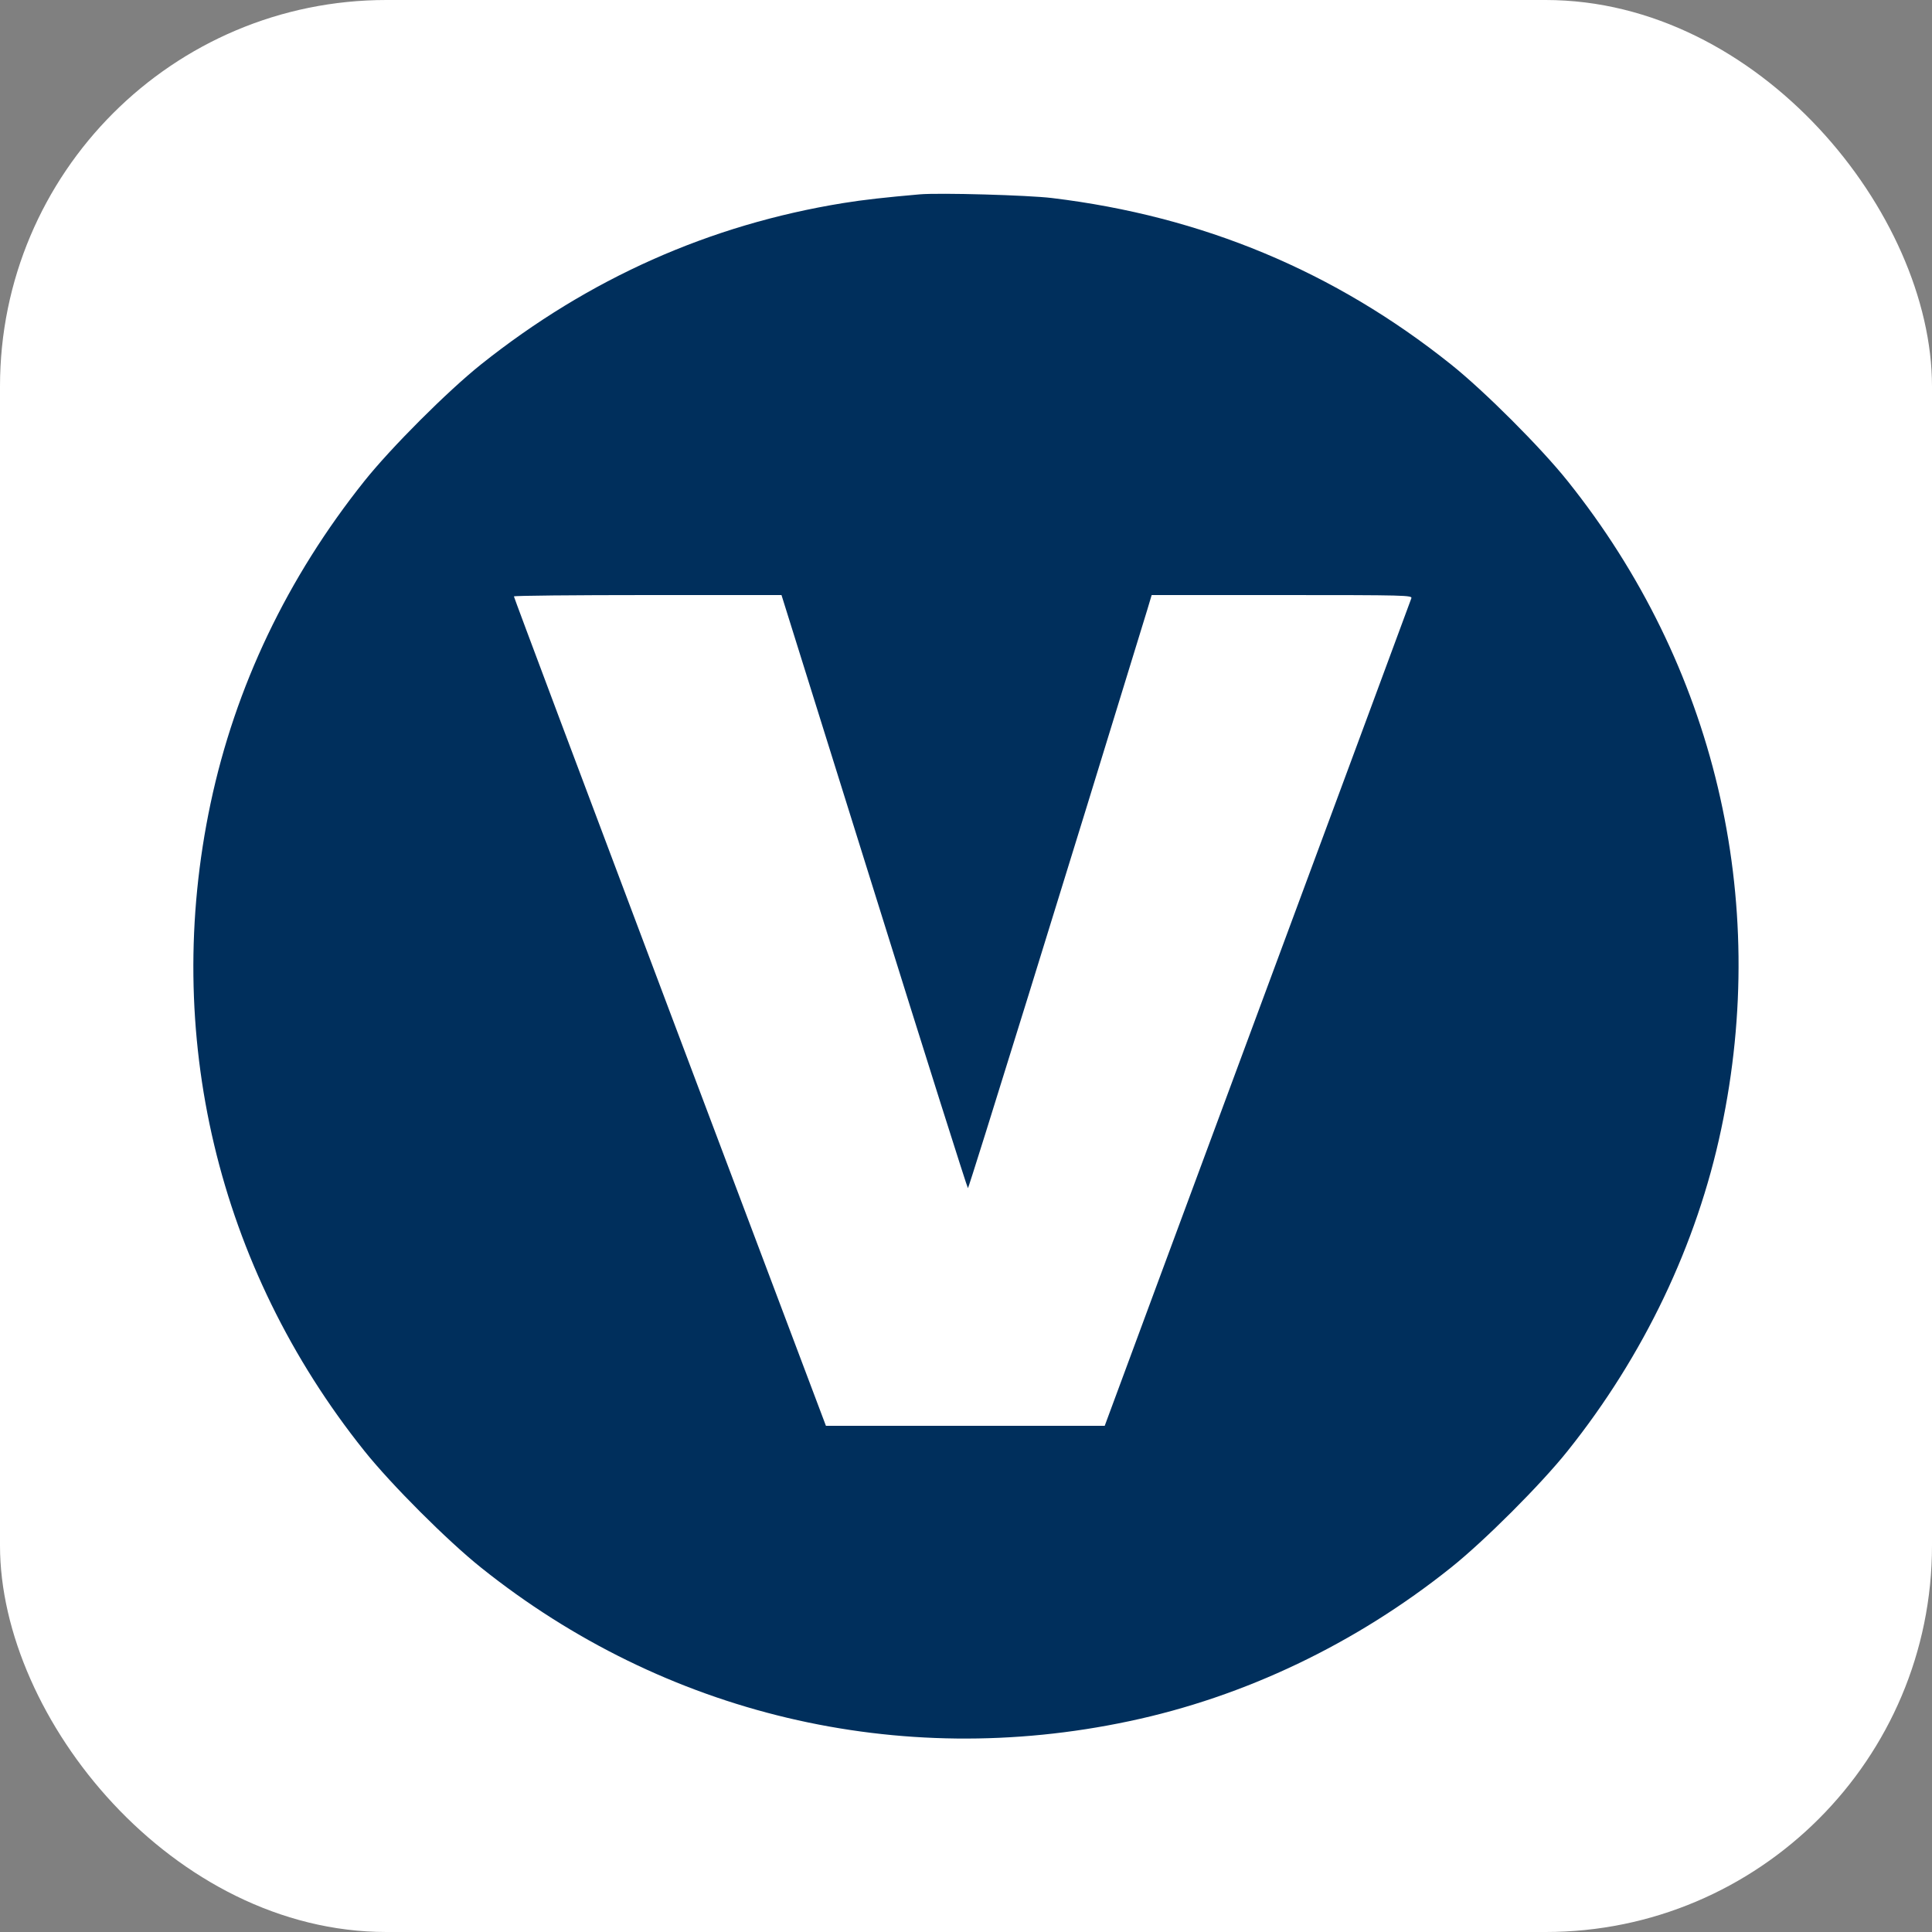
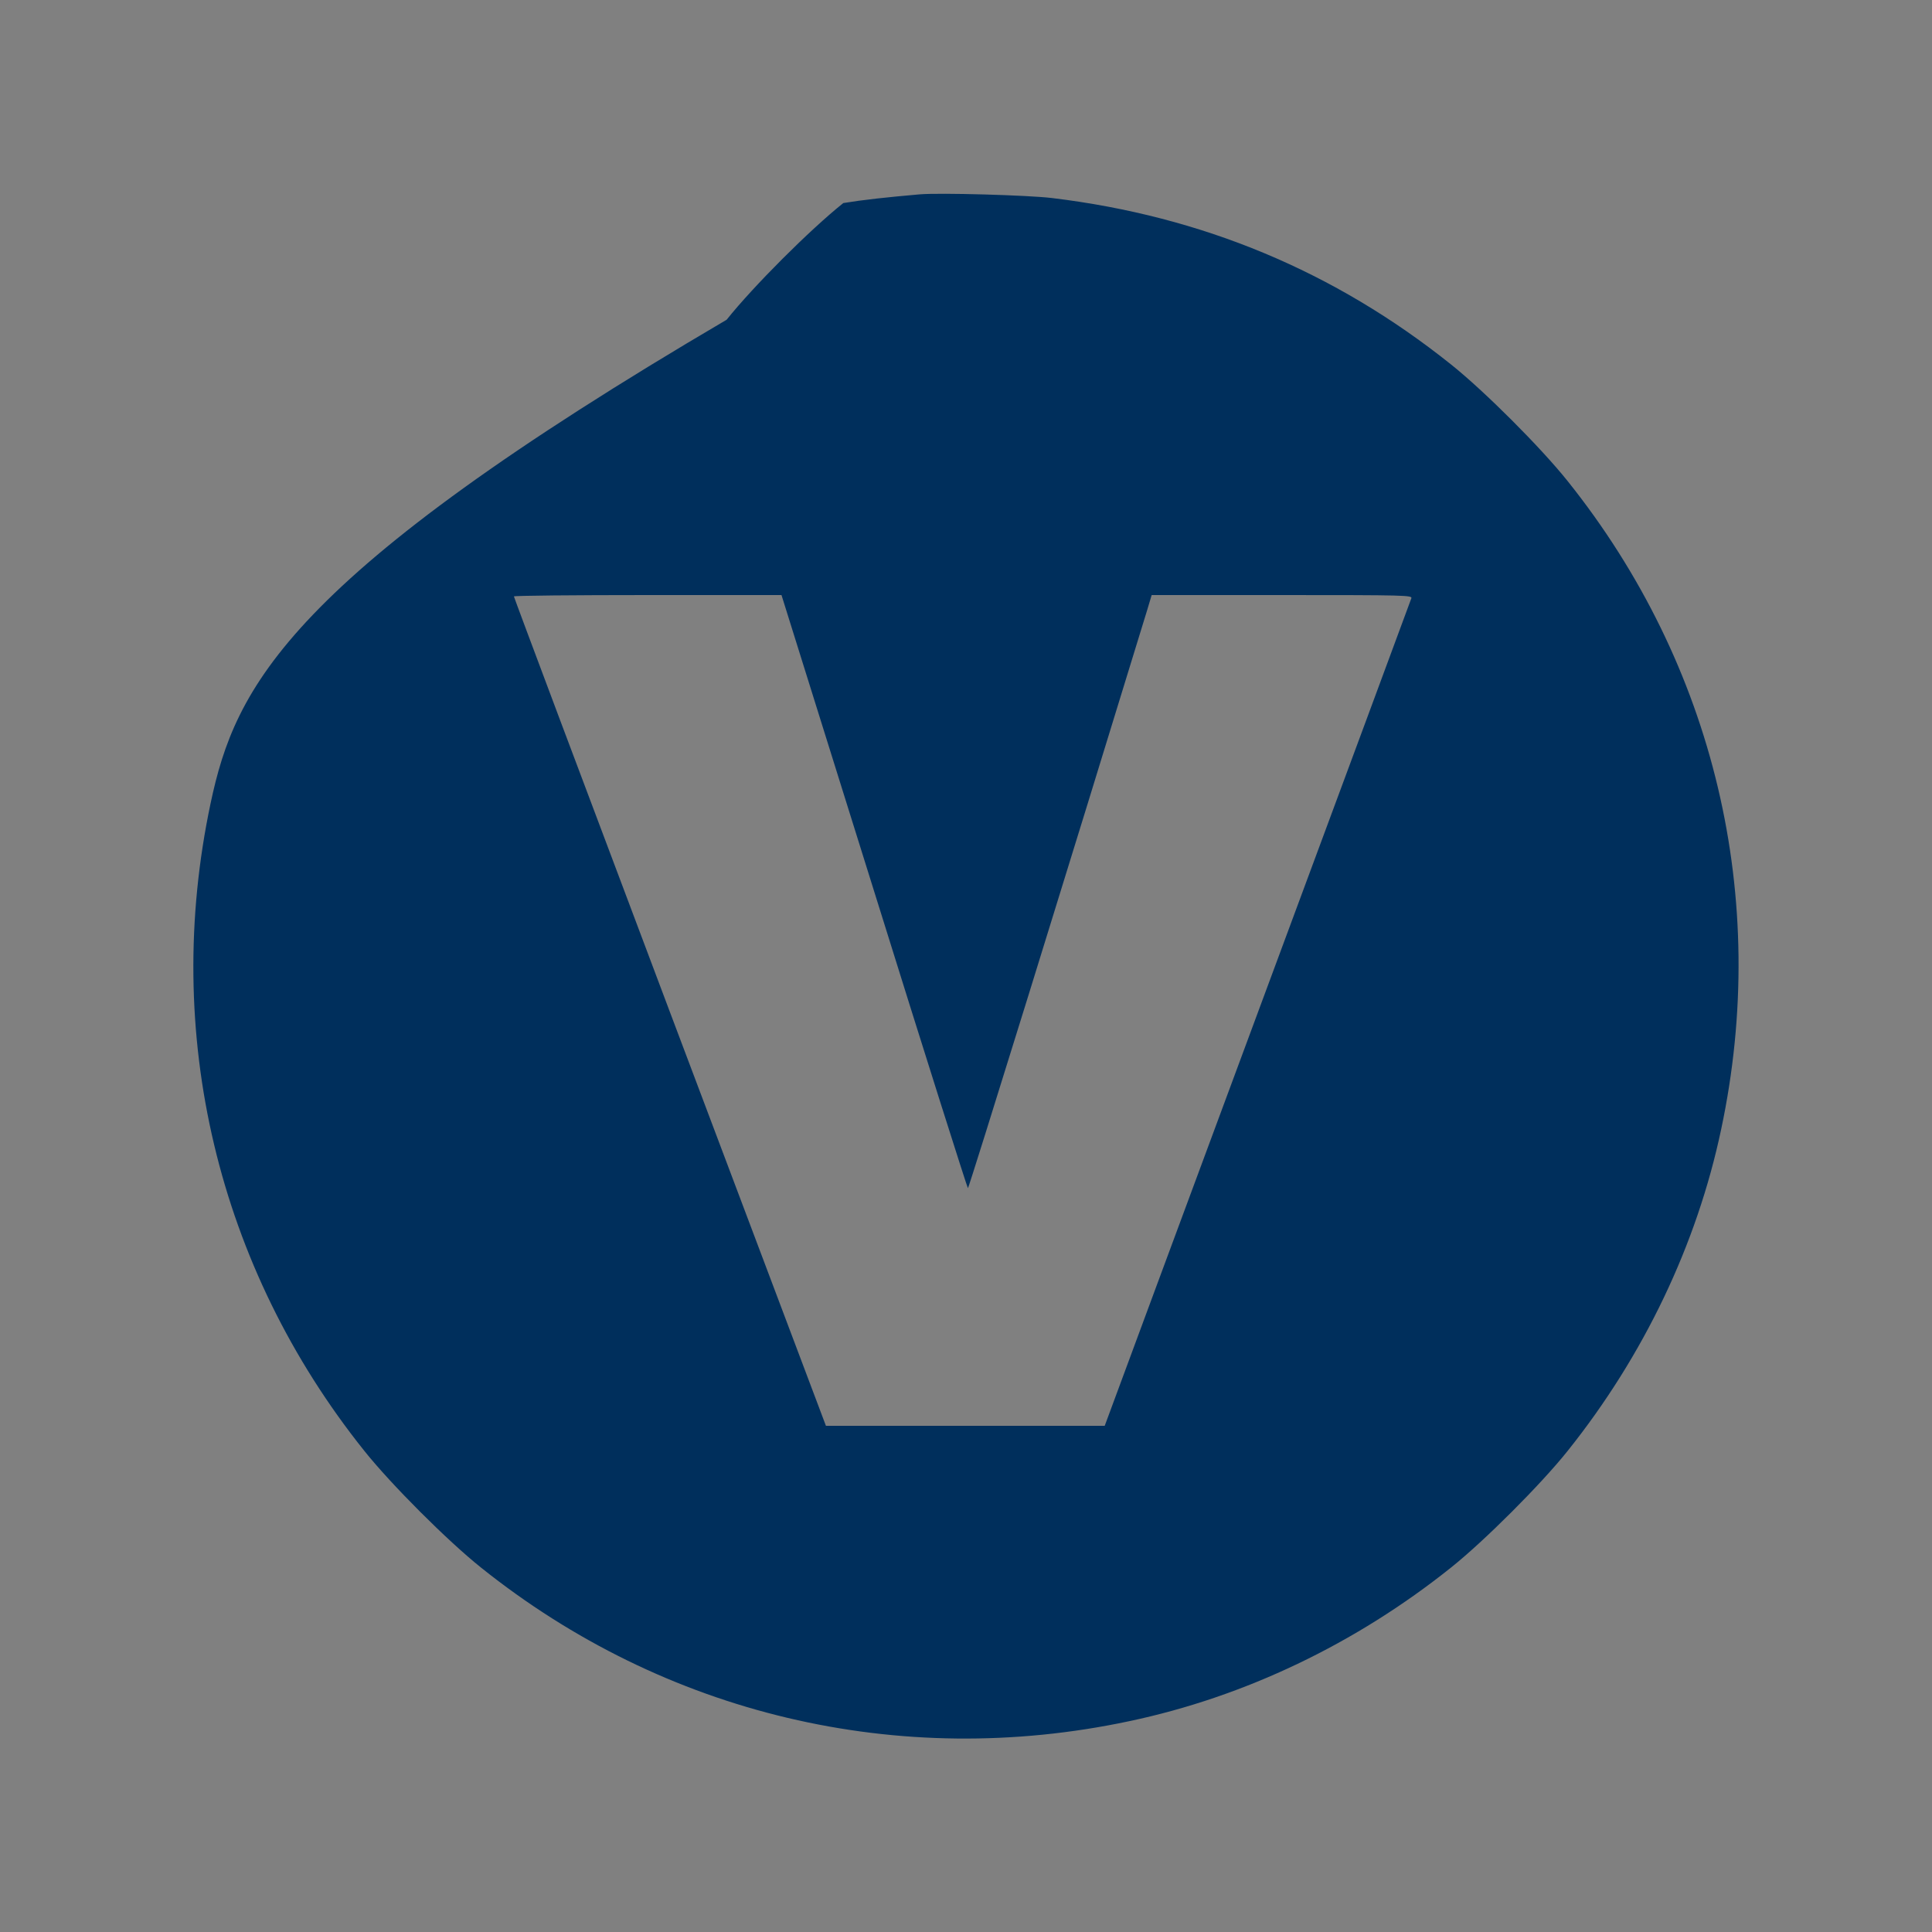
<svg xmlns="http://www.w3.org/2000/svg" version="1.1" width="1000" height="1000">
  <rect width="100%" height="100%" fill="#808080" stroke="none" />
-   <rect width="1000" height="1000" rx="200" ry="200" fill="#ffffff" />
  <g transform="matrix(1,0,0,1,100,100)">
    <svg version="1.1" width="800" height="800">
      <svg version="1.0" viewBox="0 0 800 800">
-         <path d="M376 .6c-17.2 1.5-29.1 2.8-39.5 4.5C267.2 16.3 204.7 44.2 149 88.6c-17.3 13.8-46.6 43.1-60.4 60.4C48.7 199 21.8 255.4 9 315.8-16.2 434.9 12.5 555.9 88.6 651c13.8 17.3 43.1 46.6 60.4 60.4 95.1 76.1 216.2 104.8 335.4 79.5 59.8-12.6 117.3-40.1 166.6-79.5 17.3-13.8 46.6-43.1 60.4-60.4 39.4-49.3 66.9-106.8 79.5-166.6 25.3-119.3-3.4-240.3-79.5-335.4-13.8-17.3-43.1-46.6-60.4-60.4-60.2-48.1-128.6-76.7-206.5-86.1C432.2 1 386.2-.3 376 .6zm-23.5 360.9C378.8 445.9 400.7 515 401 515c.5 0 52.6-168.1 92.8-299.3l2.3-7.7h67.6c63.9 0 67.5.1 66.8 1.7-.3 1-35 94.5-77 207.8-42 113.3-77.6 209.3-79 213.2l-2.7 7.3H327.5l-80.8-214.3c-44.4-117.8-80.7-214.5-80.7-215 0-.4 31.2-.7 69.3-.7h69.2l48 153.5z" fill="#002f5c" />
+         <path d="M376 .6c-17.2 1.5-29.1 2.8-39.5 4.5c-17.3 13.8-46.6 43.1-60.4 60.4C48.7 199 21.8 255.4 9 315.8-16.2 434.9 12.5 555.9 88.6 651c13.8 17.3 43.1 46.6 60.4 60.4 95.1 76.1 216.2 104.8 335.4 79.5 59.8-12.6 117.3-40.1 166.6-79.5 17.3-13.8 46.6-43.1 60.4-60.4 39.4-49.3 66.9-106.8 79.5-166.6 25.3-119.3-3.4-240.3-79.5-335.4-13.8-17.3-43.1-46.6-60.4-60.4-60.2-48.1-128.6-76.7-206.5-86.1C432.2 1 386.2-.3 376 .6zm-23.5 360.9C378.8 445.9 400.7 515 401 515c.5 0 52.6-168.1 92.8-299.3l2.3-7.7h67.6c63.9 0 67.5.1 66.8 1.7-.3 1-35 94.5-77 207.8-42 113.3-77.6 209.3-79 213.2l-2.7 7.3H327.5l-80.8-214.3c-44.4-117.8-80.7-214.5-80.7-215 0-.4 31.2-.7 69.3-.7h69.2l48 153.5z" fill="#002f5c" />
      </svg>
    </svg>
  </g>
</svg>